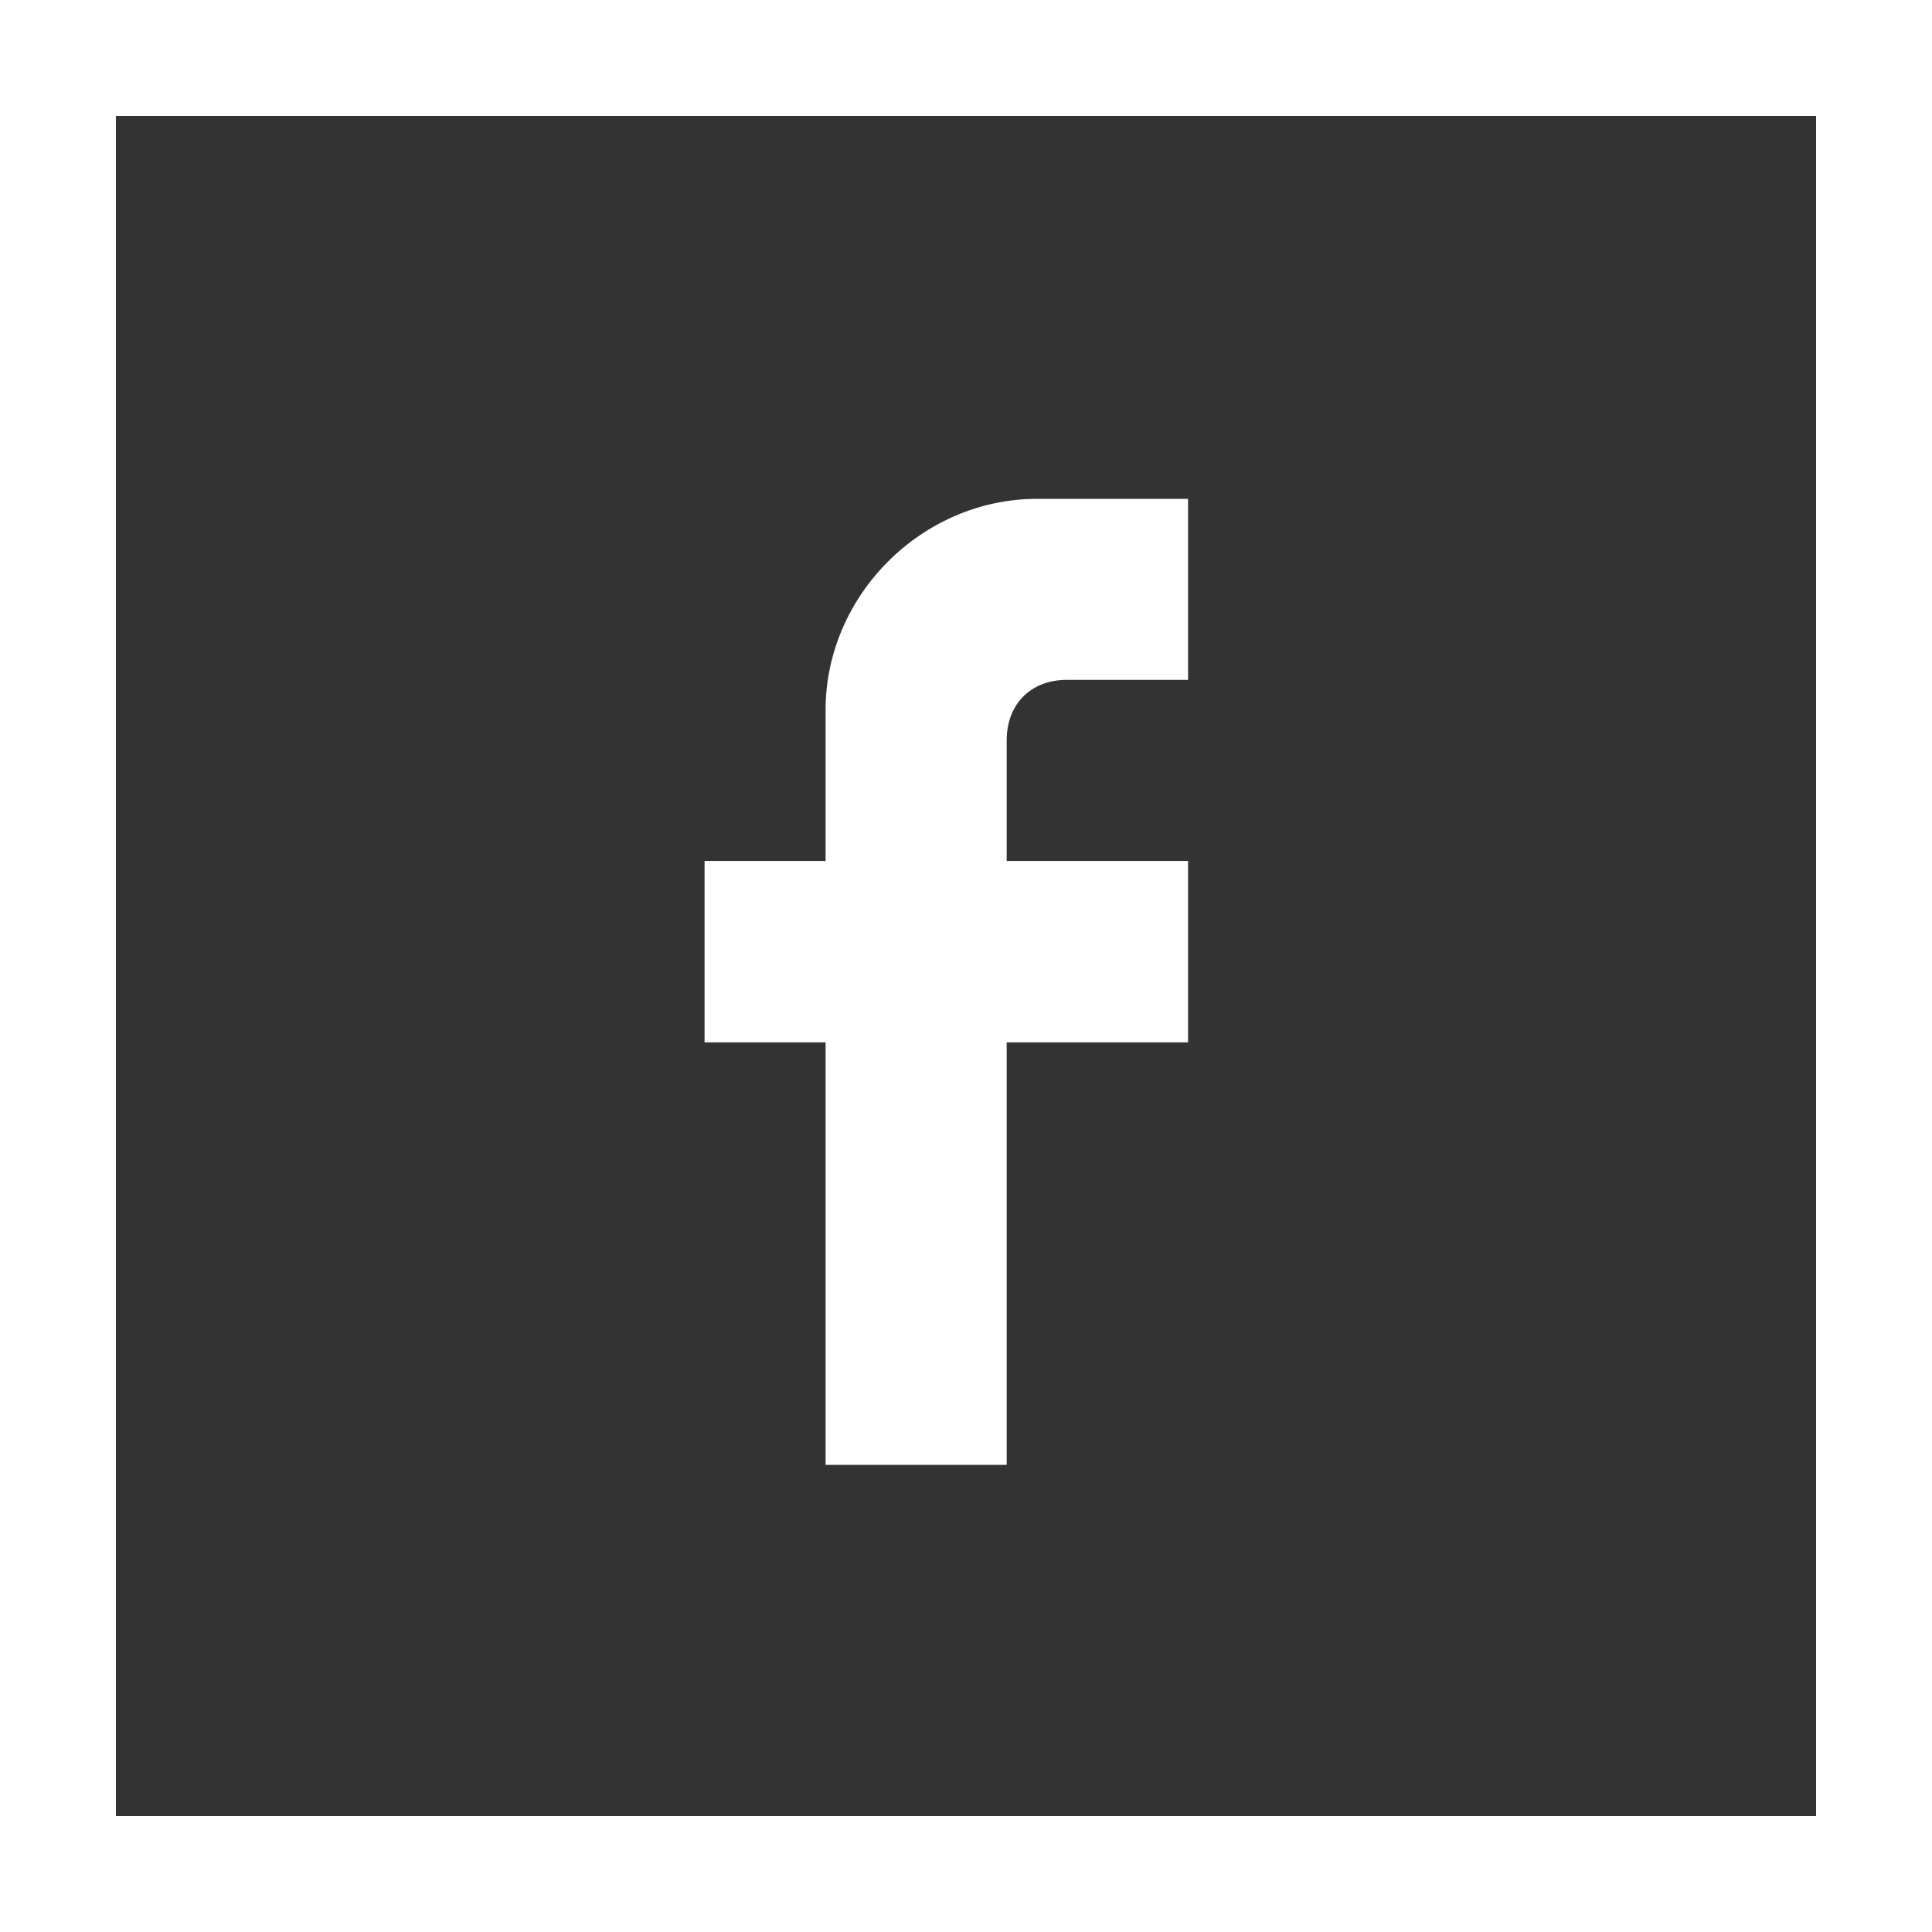
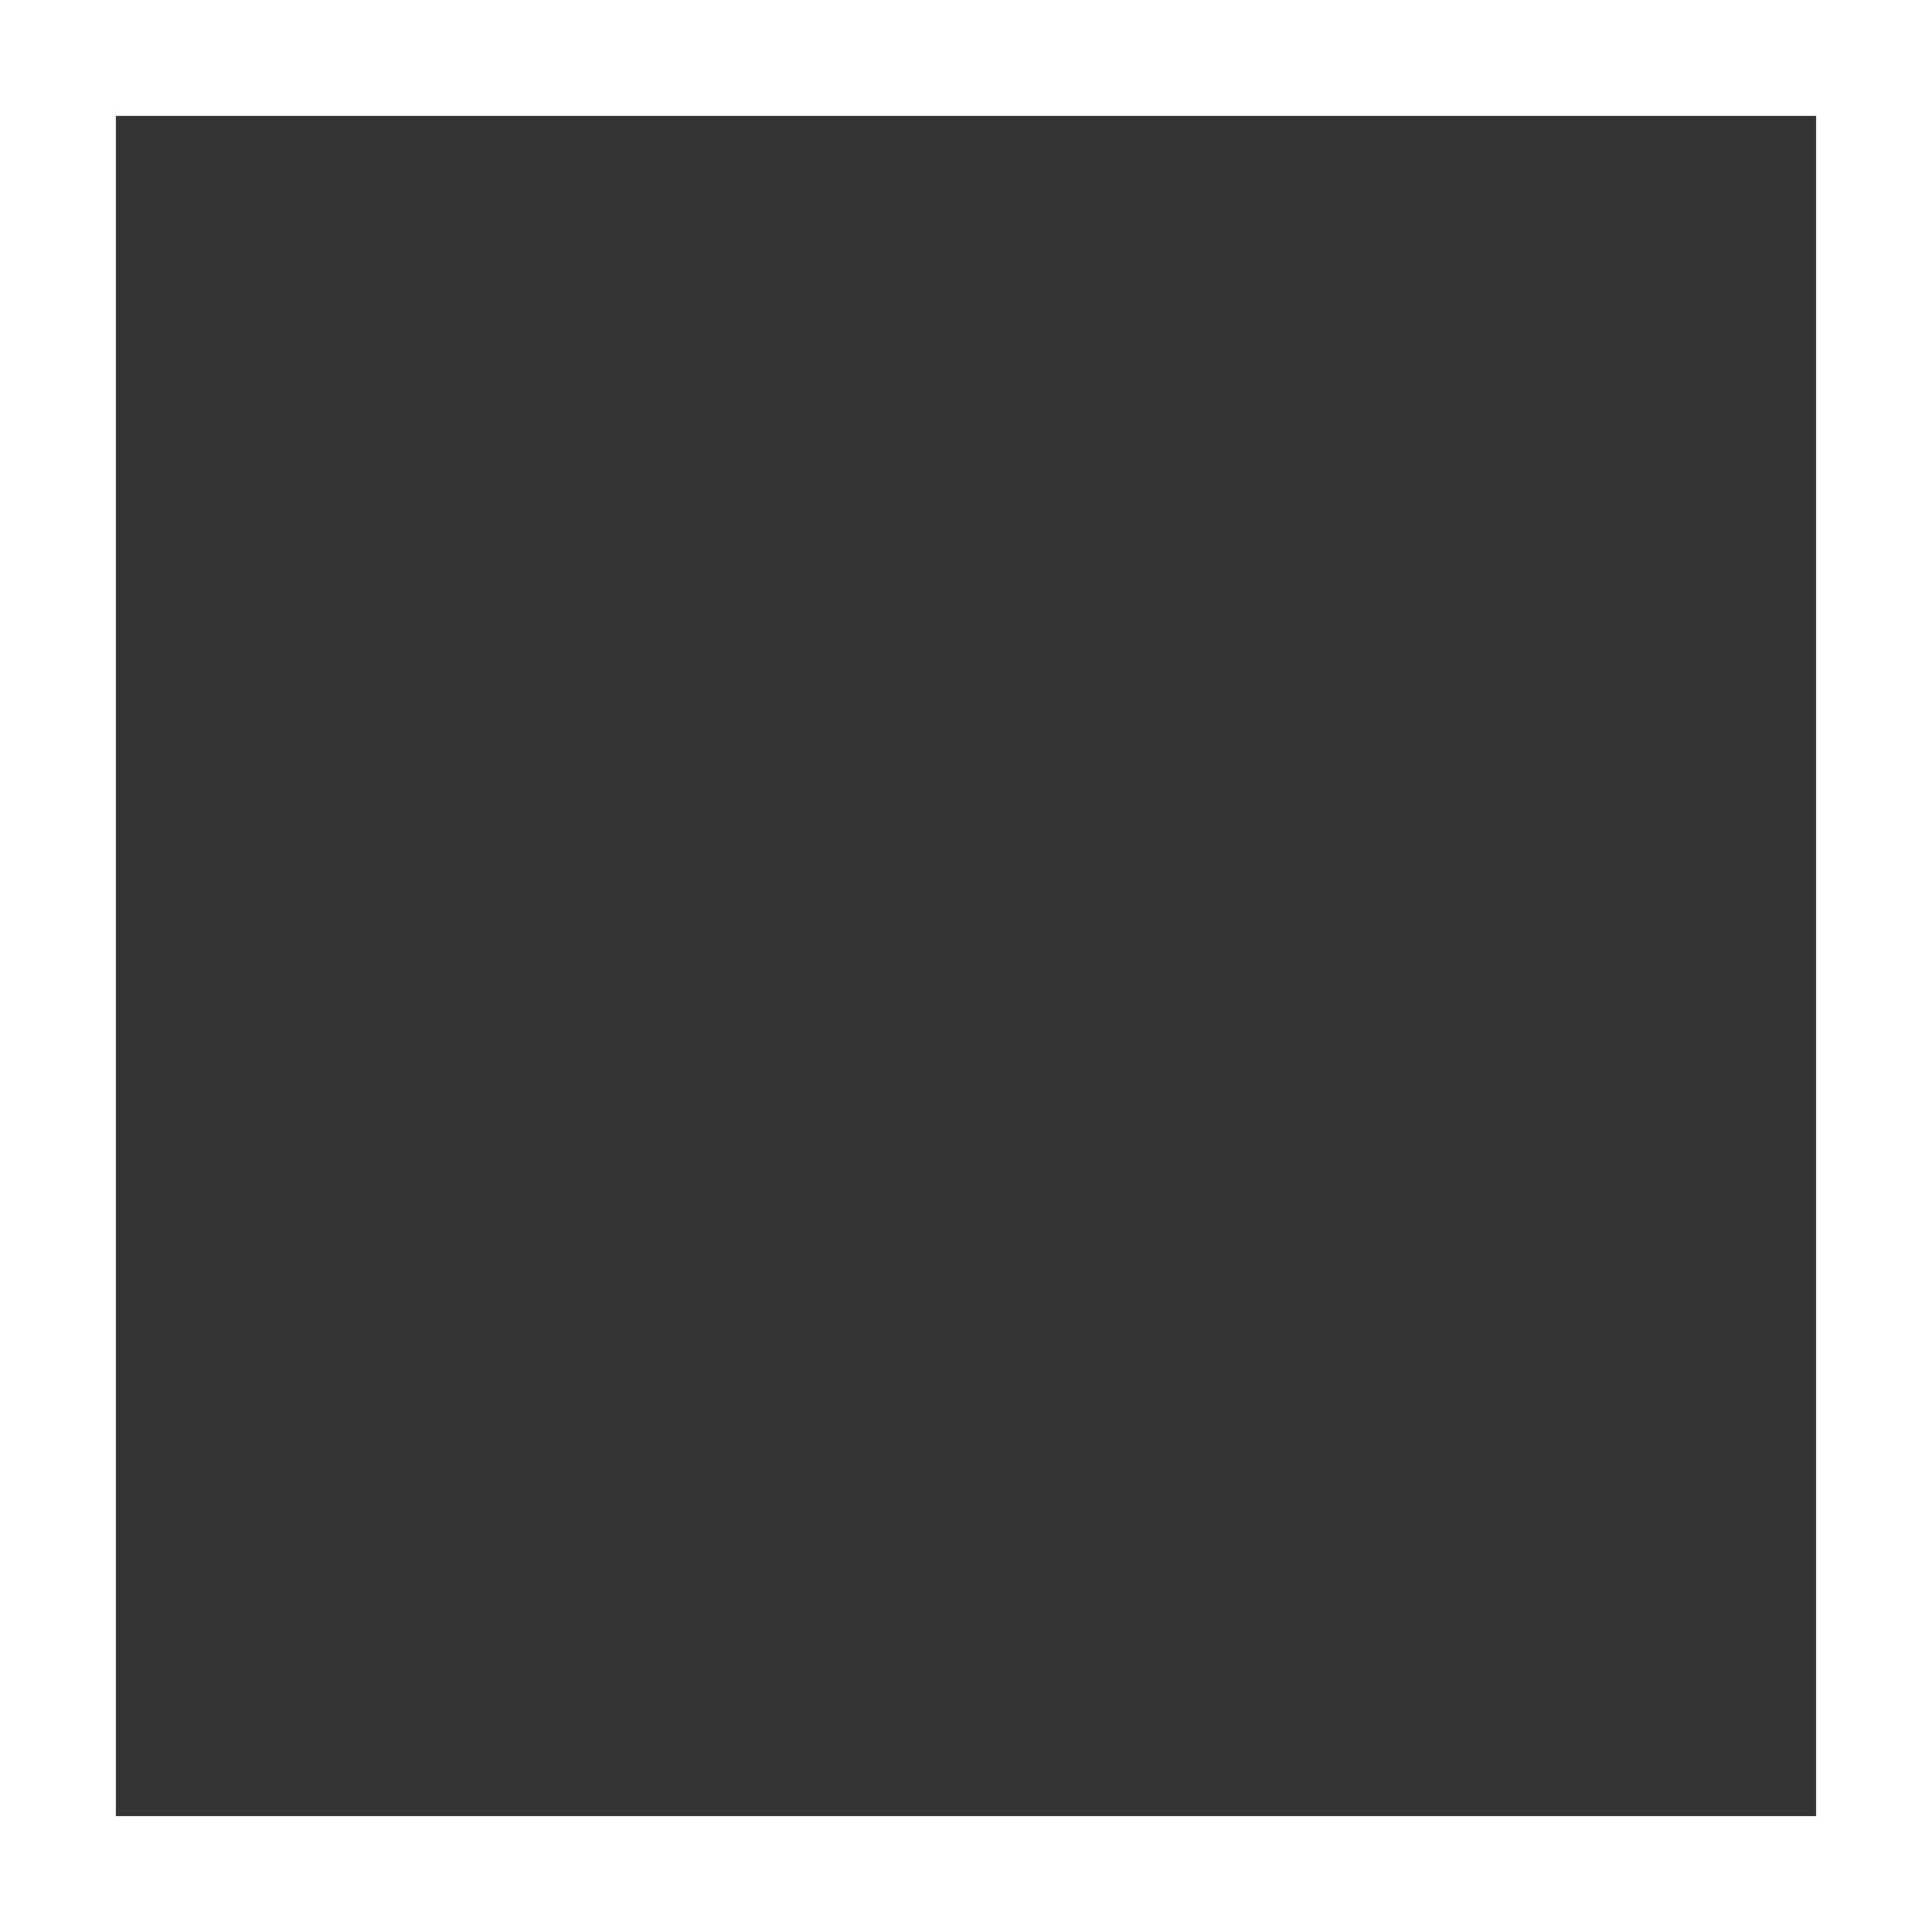
<svg xmlns="http://www.w3.org/2000/svg" version="1.1" id="fb" x="0px" y="0px" width="50px" height="50px" viewBox="0 0 50 50" enable-background="new 0 0 50 50" xml:space="preserve">
  <rect x="0" y="0" width="50" height="50" fill="#333333" stroke="none" />
  <rect x="1.5" y="1.5" fill="none" stroke="#FFFFFF" stroke-width="3" stroke-miterlimit="10" width="47" height="47" />
-   <path fill="#FFFFFF" d="M21.366,18.374v3.907h-3.132v4.695h3.132V37.91h4.687V26.976h4.694v-4.695h-4.694v-3.119   c0-0.943,0.625-1.568,1.564-1.568h3.13V12.91H26.84C23.861,12.911,21.366,15.405,21.366,18.374z" />
</svg>